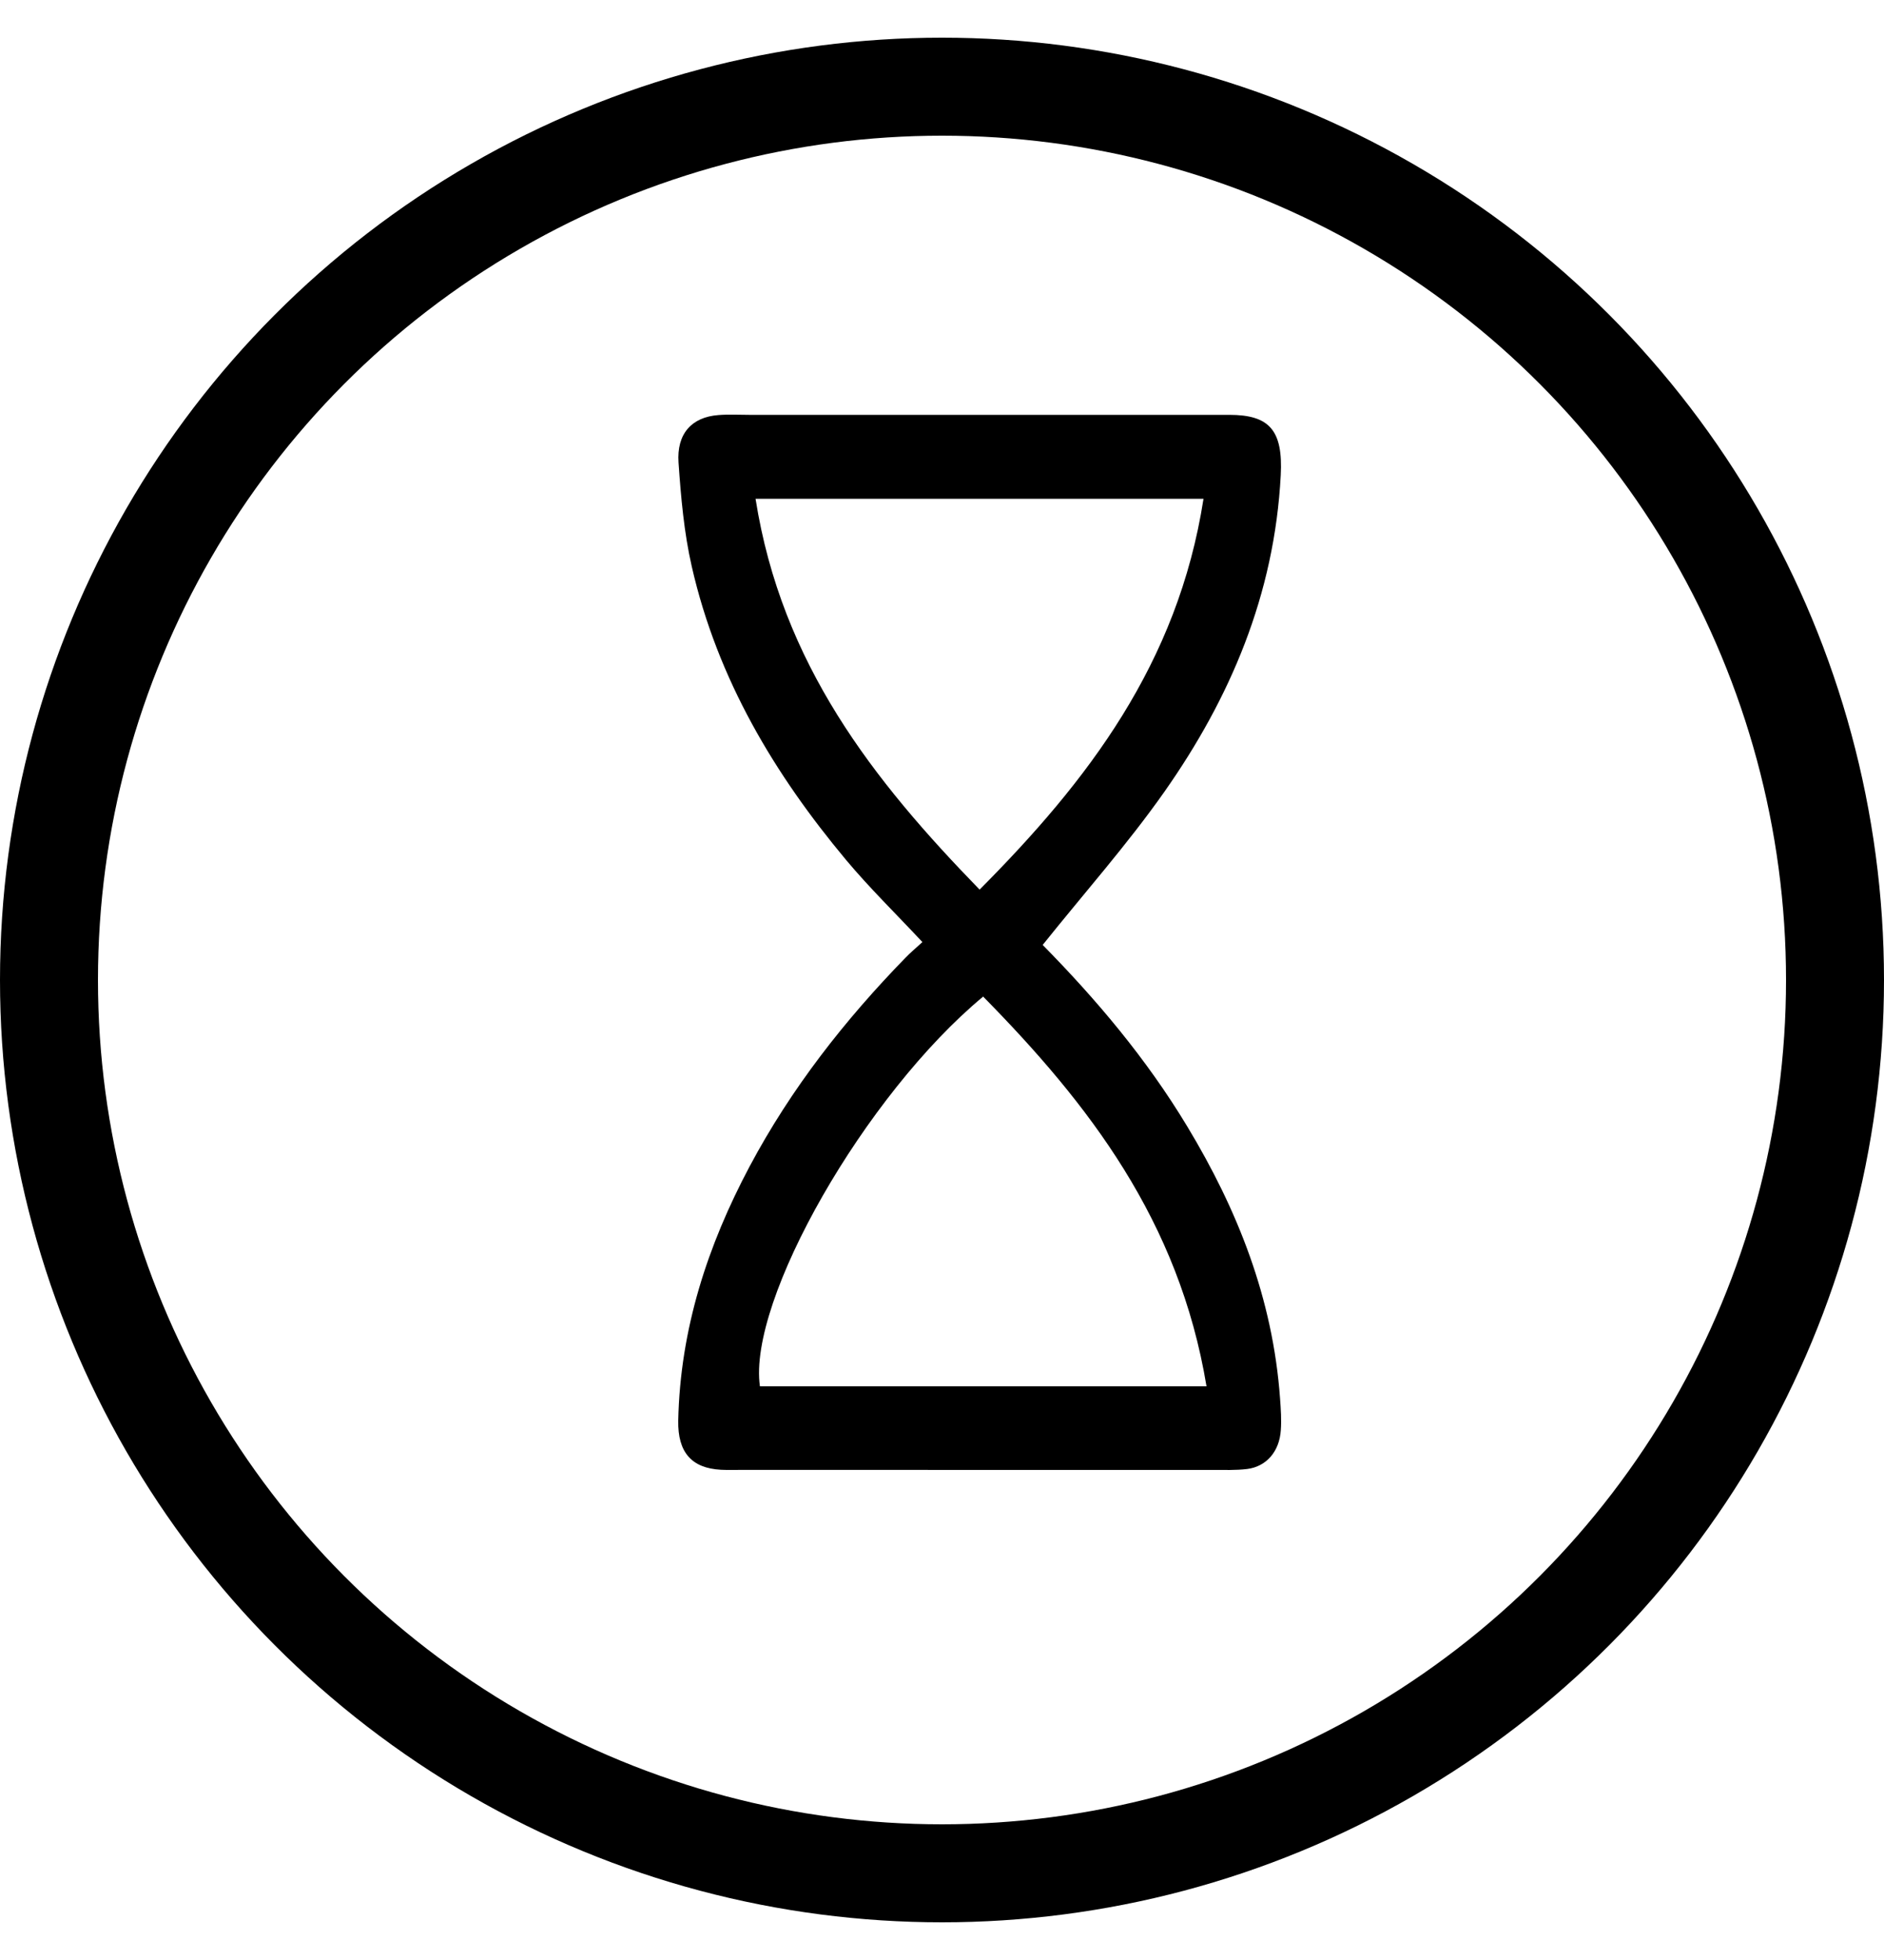
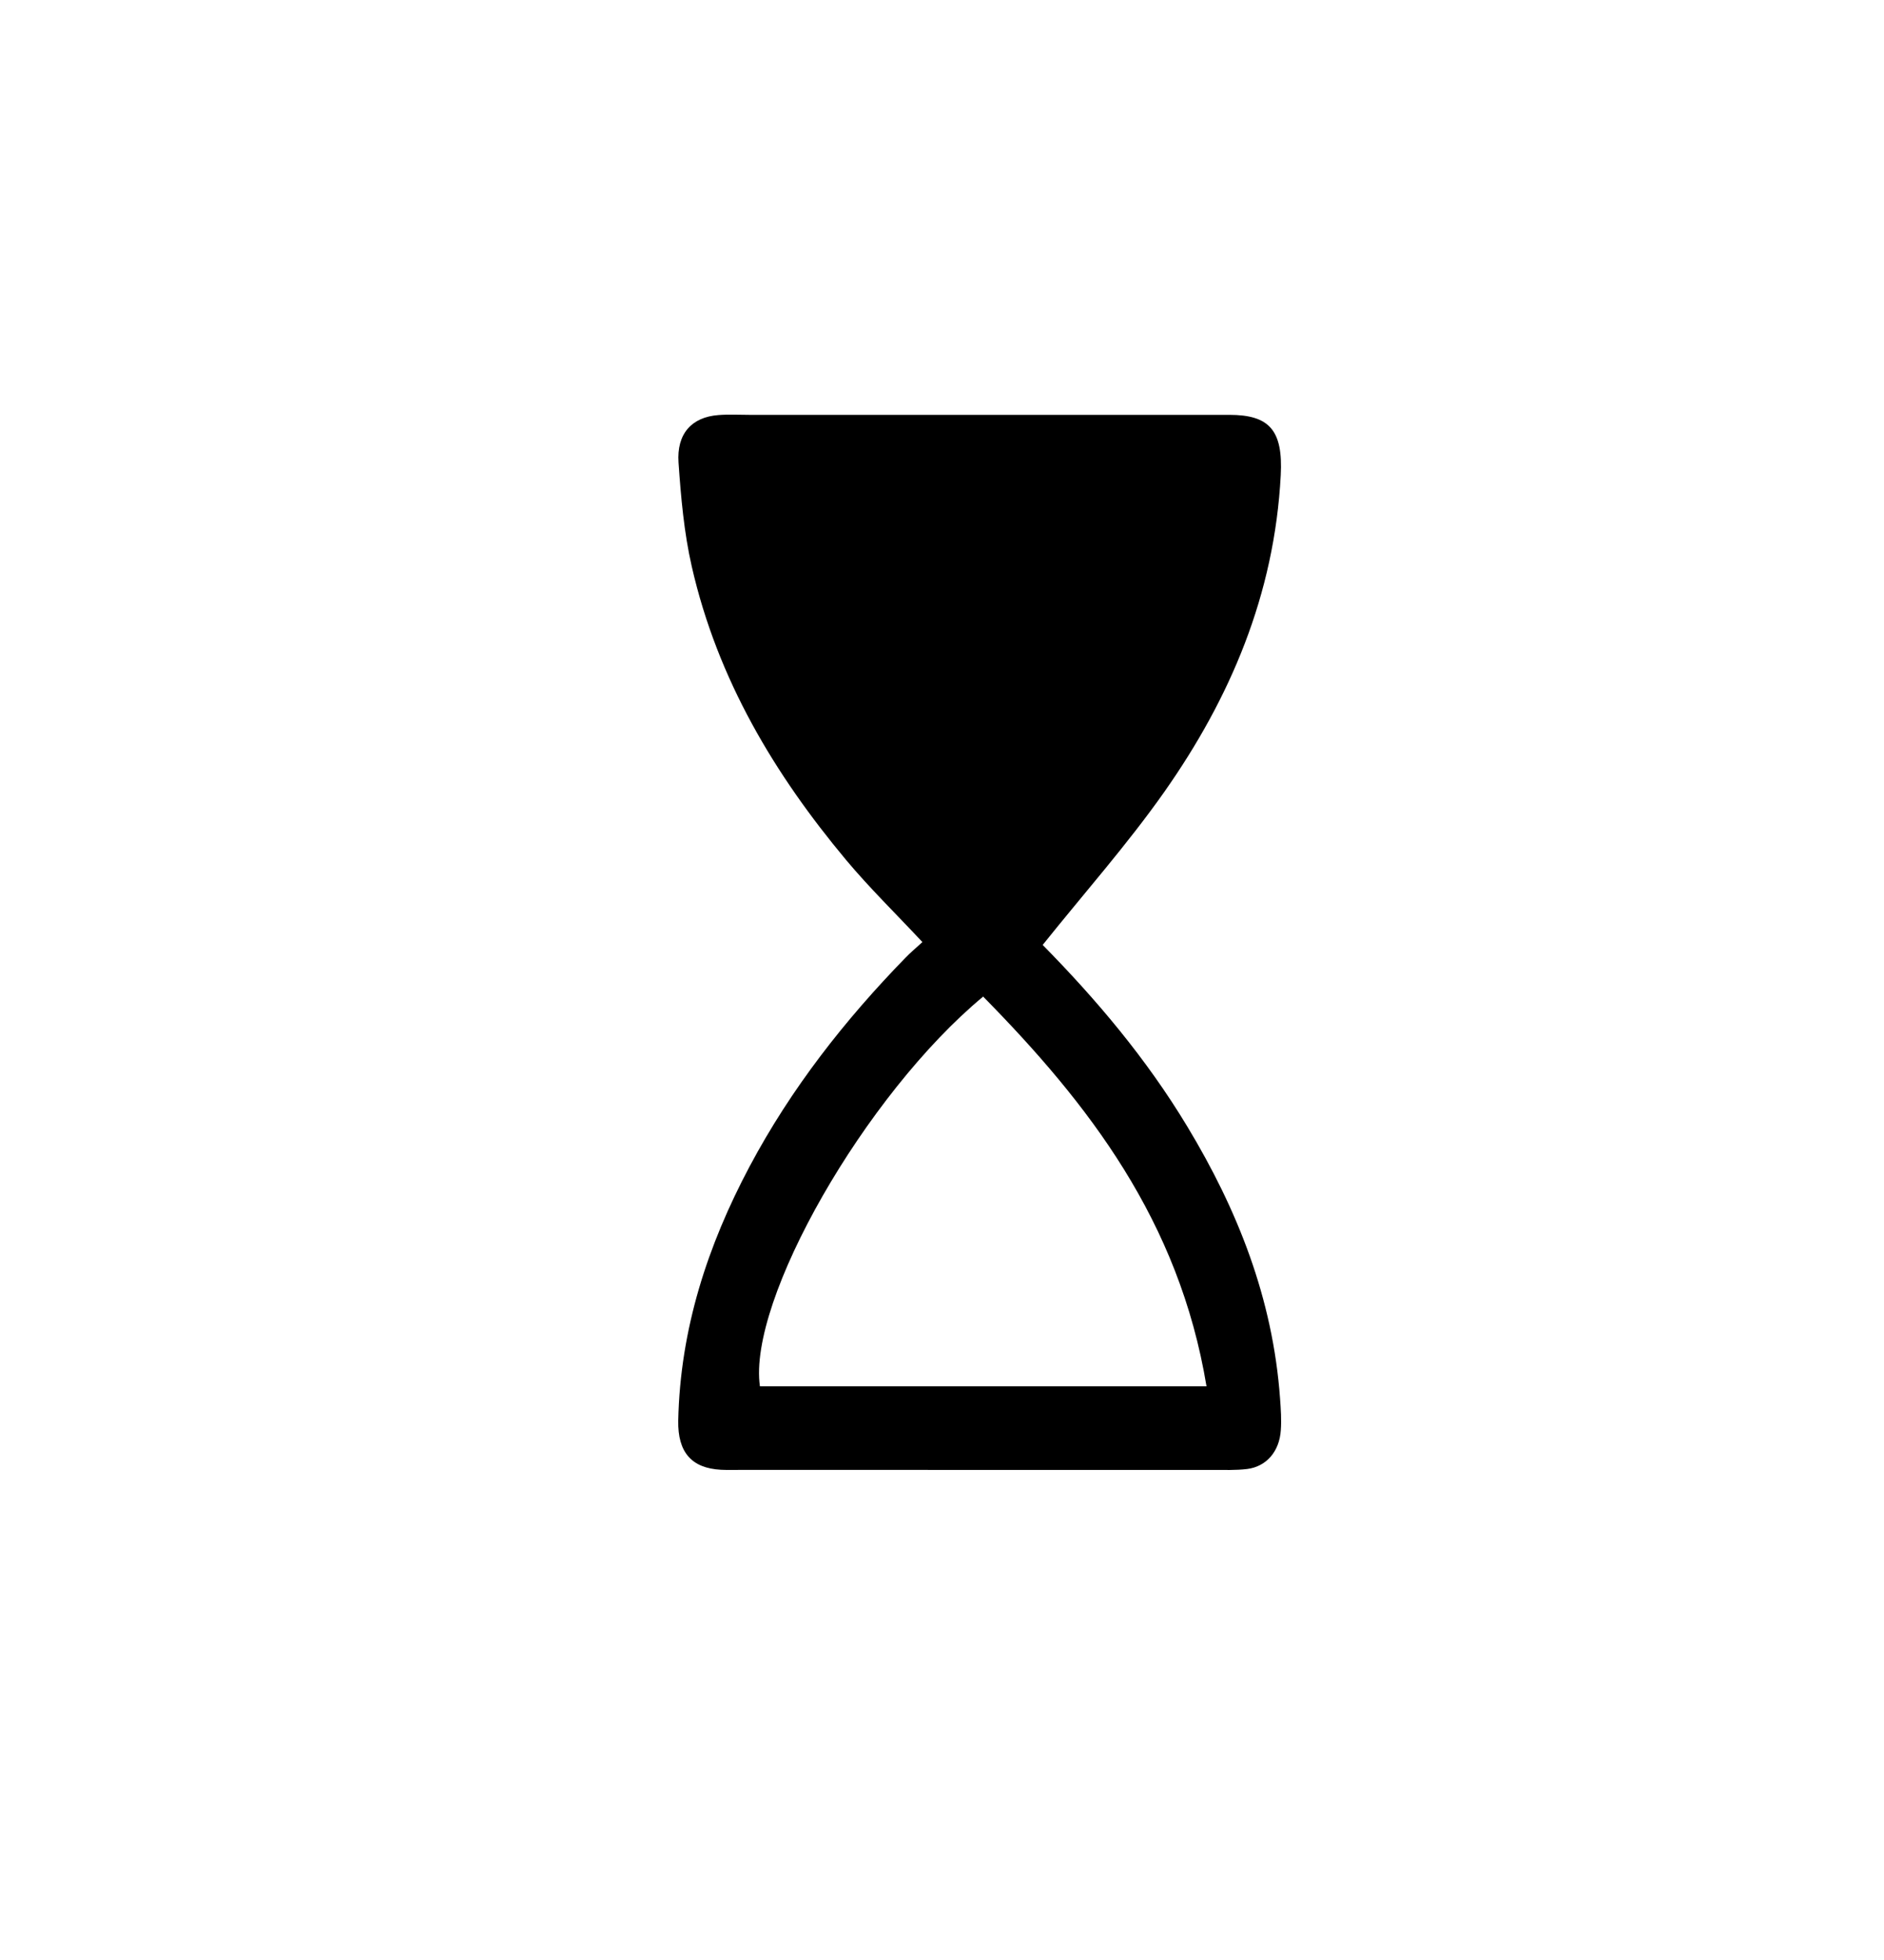
<svg xmlns="http://www.w3.org/2000/svg" width="25" height="26" fill="none">
-   <circle cx="12.5" cy="13" r="11.85" stroke="#000" stroke-width="1.3" />
-   <path d="M13.836 12.535c.706.717 1.373 1.503 1.918 2.407.664 1.1 1.136 2.278 1.232 3.611.01.14.02.28.01.418-.018.283-.191.484-.448.516-.151.018-.305.012-.457.012H9.795c-.077 0-.153.002-.229-.002-.386-.021-.574-.229-.566-.652.026-1.22.392-2.327.946-3.37.556-1.044 1.268-1.947 2.069-2.77.06-.063.128-.119.225-.208-.356-.381-.703-.719-1.015-1.092-.943-1.13-1.702-2.386-2.046-3.892-.102-.447-.143-.914-.175-1.375-.027-.386.176-.605.528-.632.135-.011.27-.003.406-.003h6.373c.536 0 .715.207.684.8-.083 1.59-.675 2.964-1.543 4.199-.494.702-1.063 1.342-1.616 2.033zm2.134-5.918h-5.944c.345 2.19 1.562 3.734 2.973 5.184 1.43-1.438 2.63-2.994 2.971-5.184zm.04 11.773c-.364-2.199-1.567-3.75-2.964-5.17-1.568 1.301-3.127 4.032-2.962 5.17h5.927z" fill="#000" />
+   <path d="M13.836 12.535c.706.717 1.373 1.503 1.918 2.407.664 1.1 1.136 2.278 1.232 3.611.01.14.02.28.01.418-.018.283-.191.484-.448.516-.151.018-.305.012-.457.012H9.795c-.077 0-.153.002-.229-.002-.386-.021-.574-.229-.566-.652.026-1.22.392-2.327.946-3.37.556-1.044 1.268-1.947 2.069-2.77.06-.063.128-.119.225-.208-.356-.381-.703-.719-1.015-1.092-.943-1.13-1.702-2.386-2.046-3.892-.102-.447-.143-.914-.175-1.375-.027-.386.176-.605.528-.632.135-.011.27-.003.406-.003h6.373c.536 0 .715.207.684.8-.083 1.59-.675 2.964-1.543 4.199-.494.702-1.063 1.342-1.616 2.033zm2.134-5.918h-5.944zm.04 11.773c-.364-2.199-1.567-3.75-2.964-5.17-1.568 1.301-3.127 4.032-2.962 5.17h5.927z" fill="#000" />
</svg>